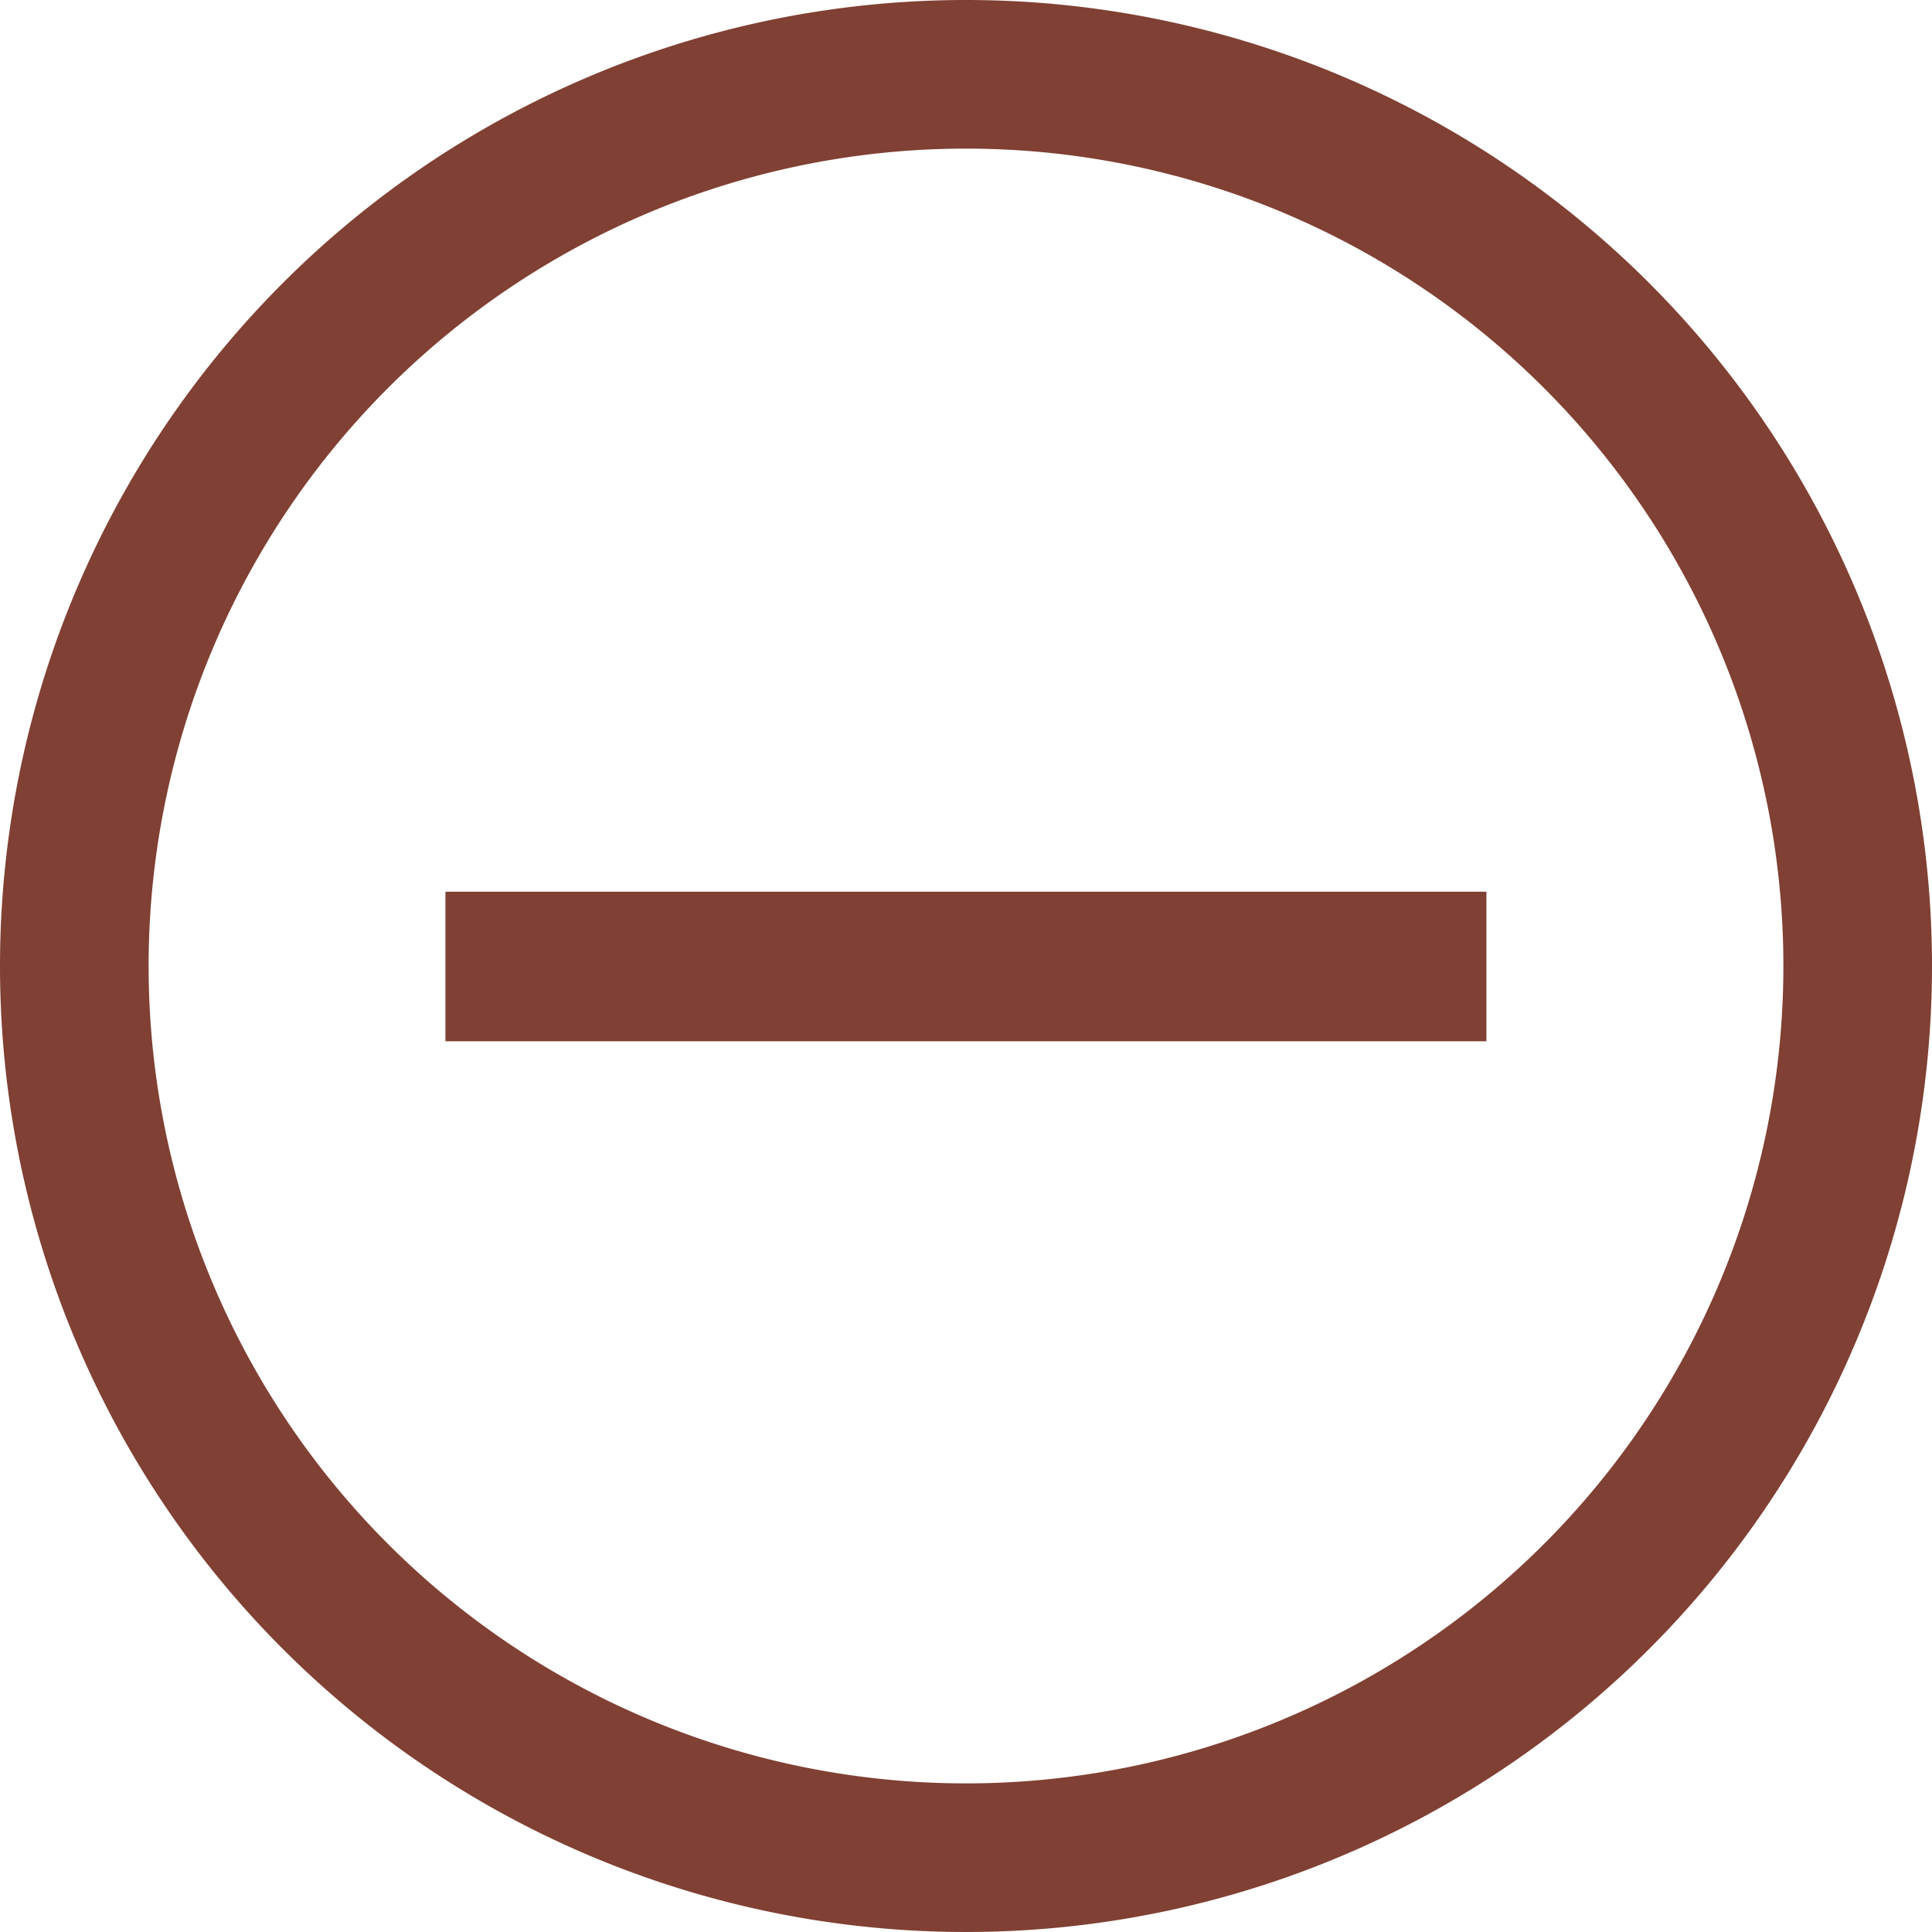
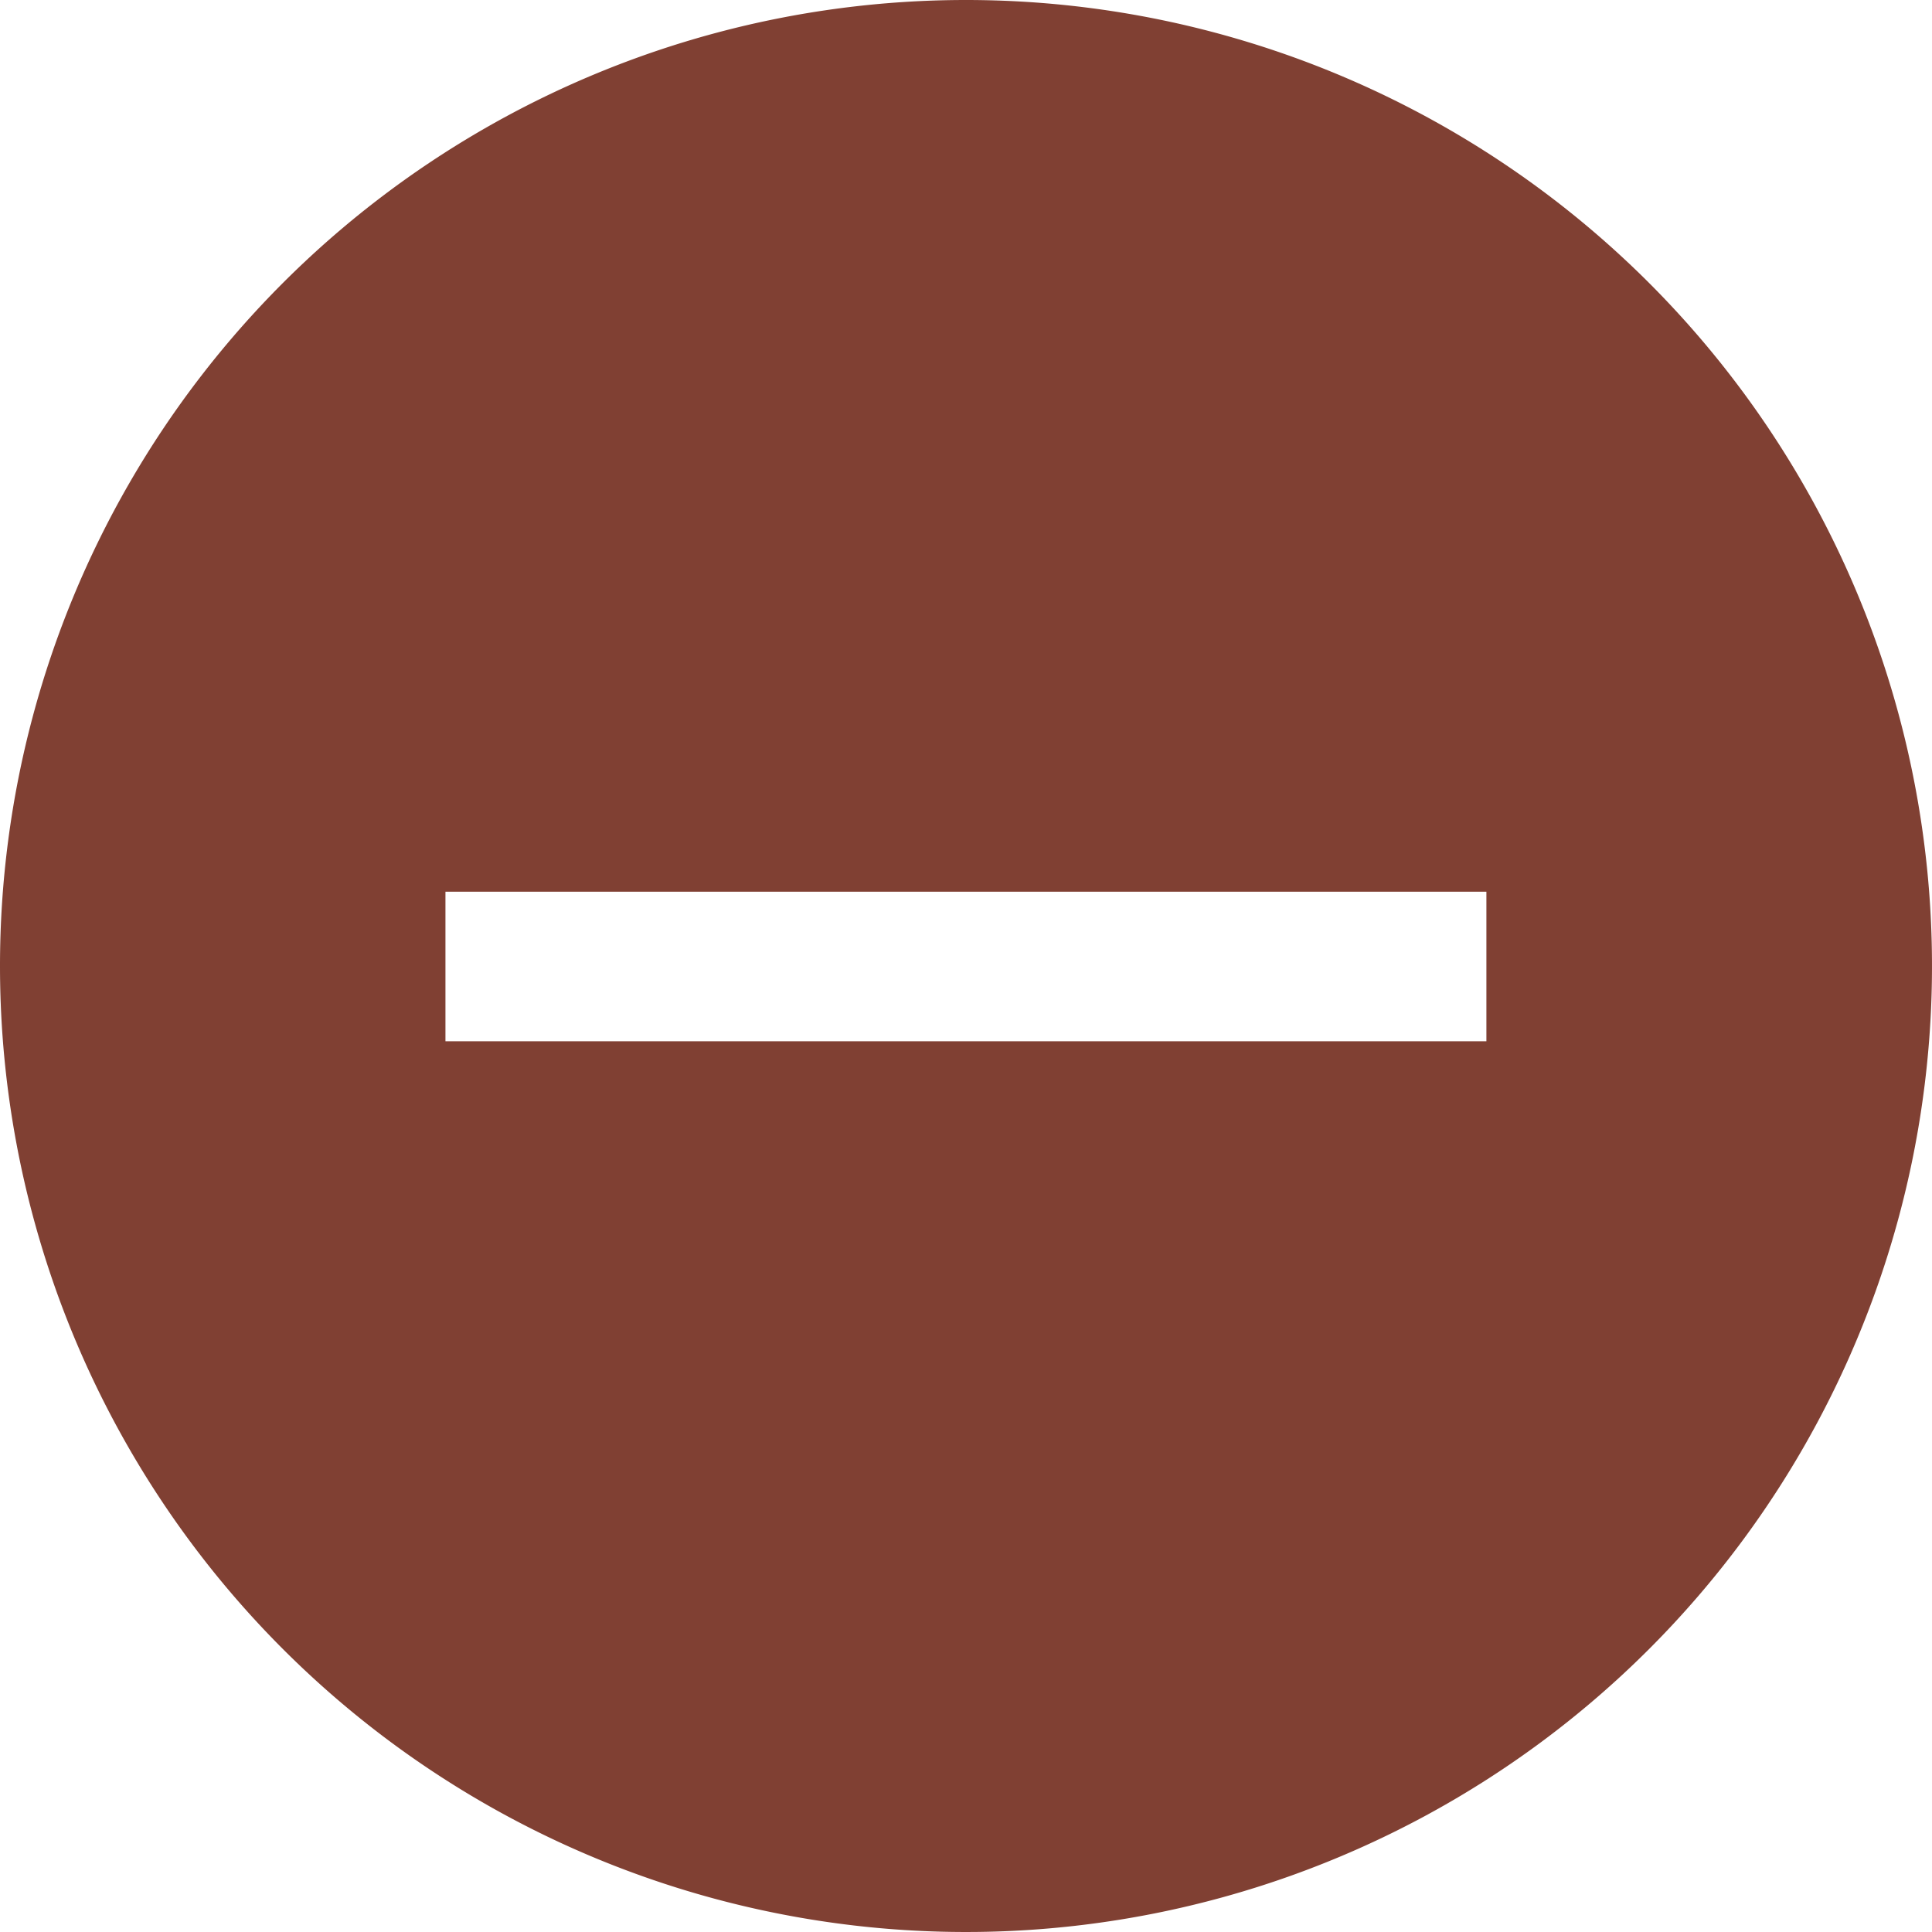
<svg xmlns="http://www.w3.org/2000/svg" width="39" height="39" viewBox="0 0 39 39">
  <defs>
    <style>
      .cls-1 {
        fill: #804033;
        fill-rule: evenodd;
      }
    </style>
  </defs>
-   <path id="remote_start" data-name="remote start" class="cls-1" d="M19.5,0A19.5,19.5,0,1,1,0,19.5,19.5,19.5,0,0,1,19.5,0Zm0,3A16.5,16.5,0,1,1,3,19.5,16.5,16.5,0,0,1,19.5,3ZM14.471,18H8.992v3.019H30.005V18H14.471Z" />
+   <path id="remote_start" data-name="remote start" class="cls-1" d="M19.5,0A19.5,19.5,0,1,1,0,19.5,19.5,19.5,0,0,1,19.5,0Zm0,3ZM14.471,18H8.992v3.019H30.005V18H14.471Z" />
</svg>